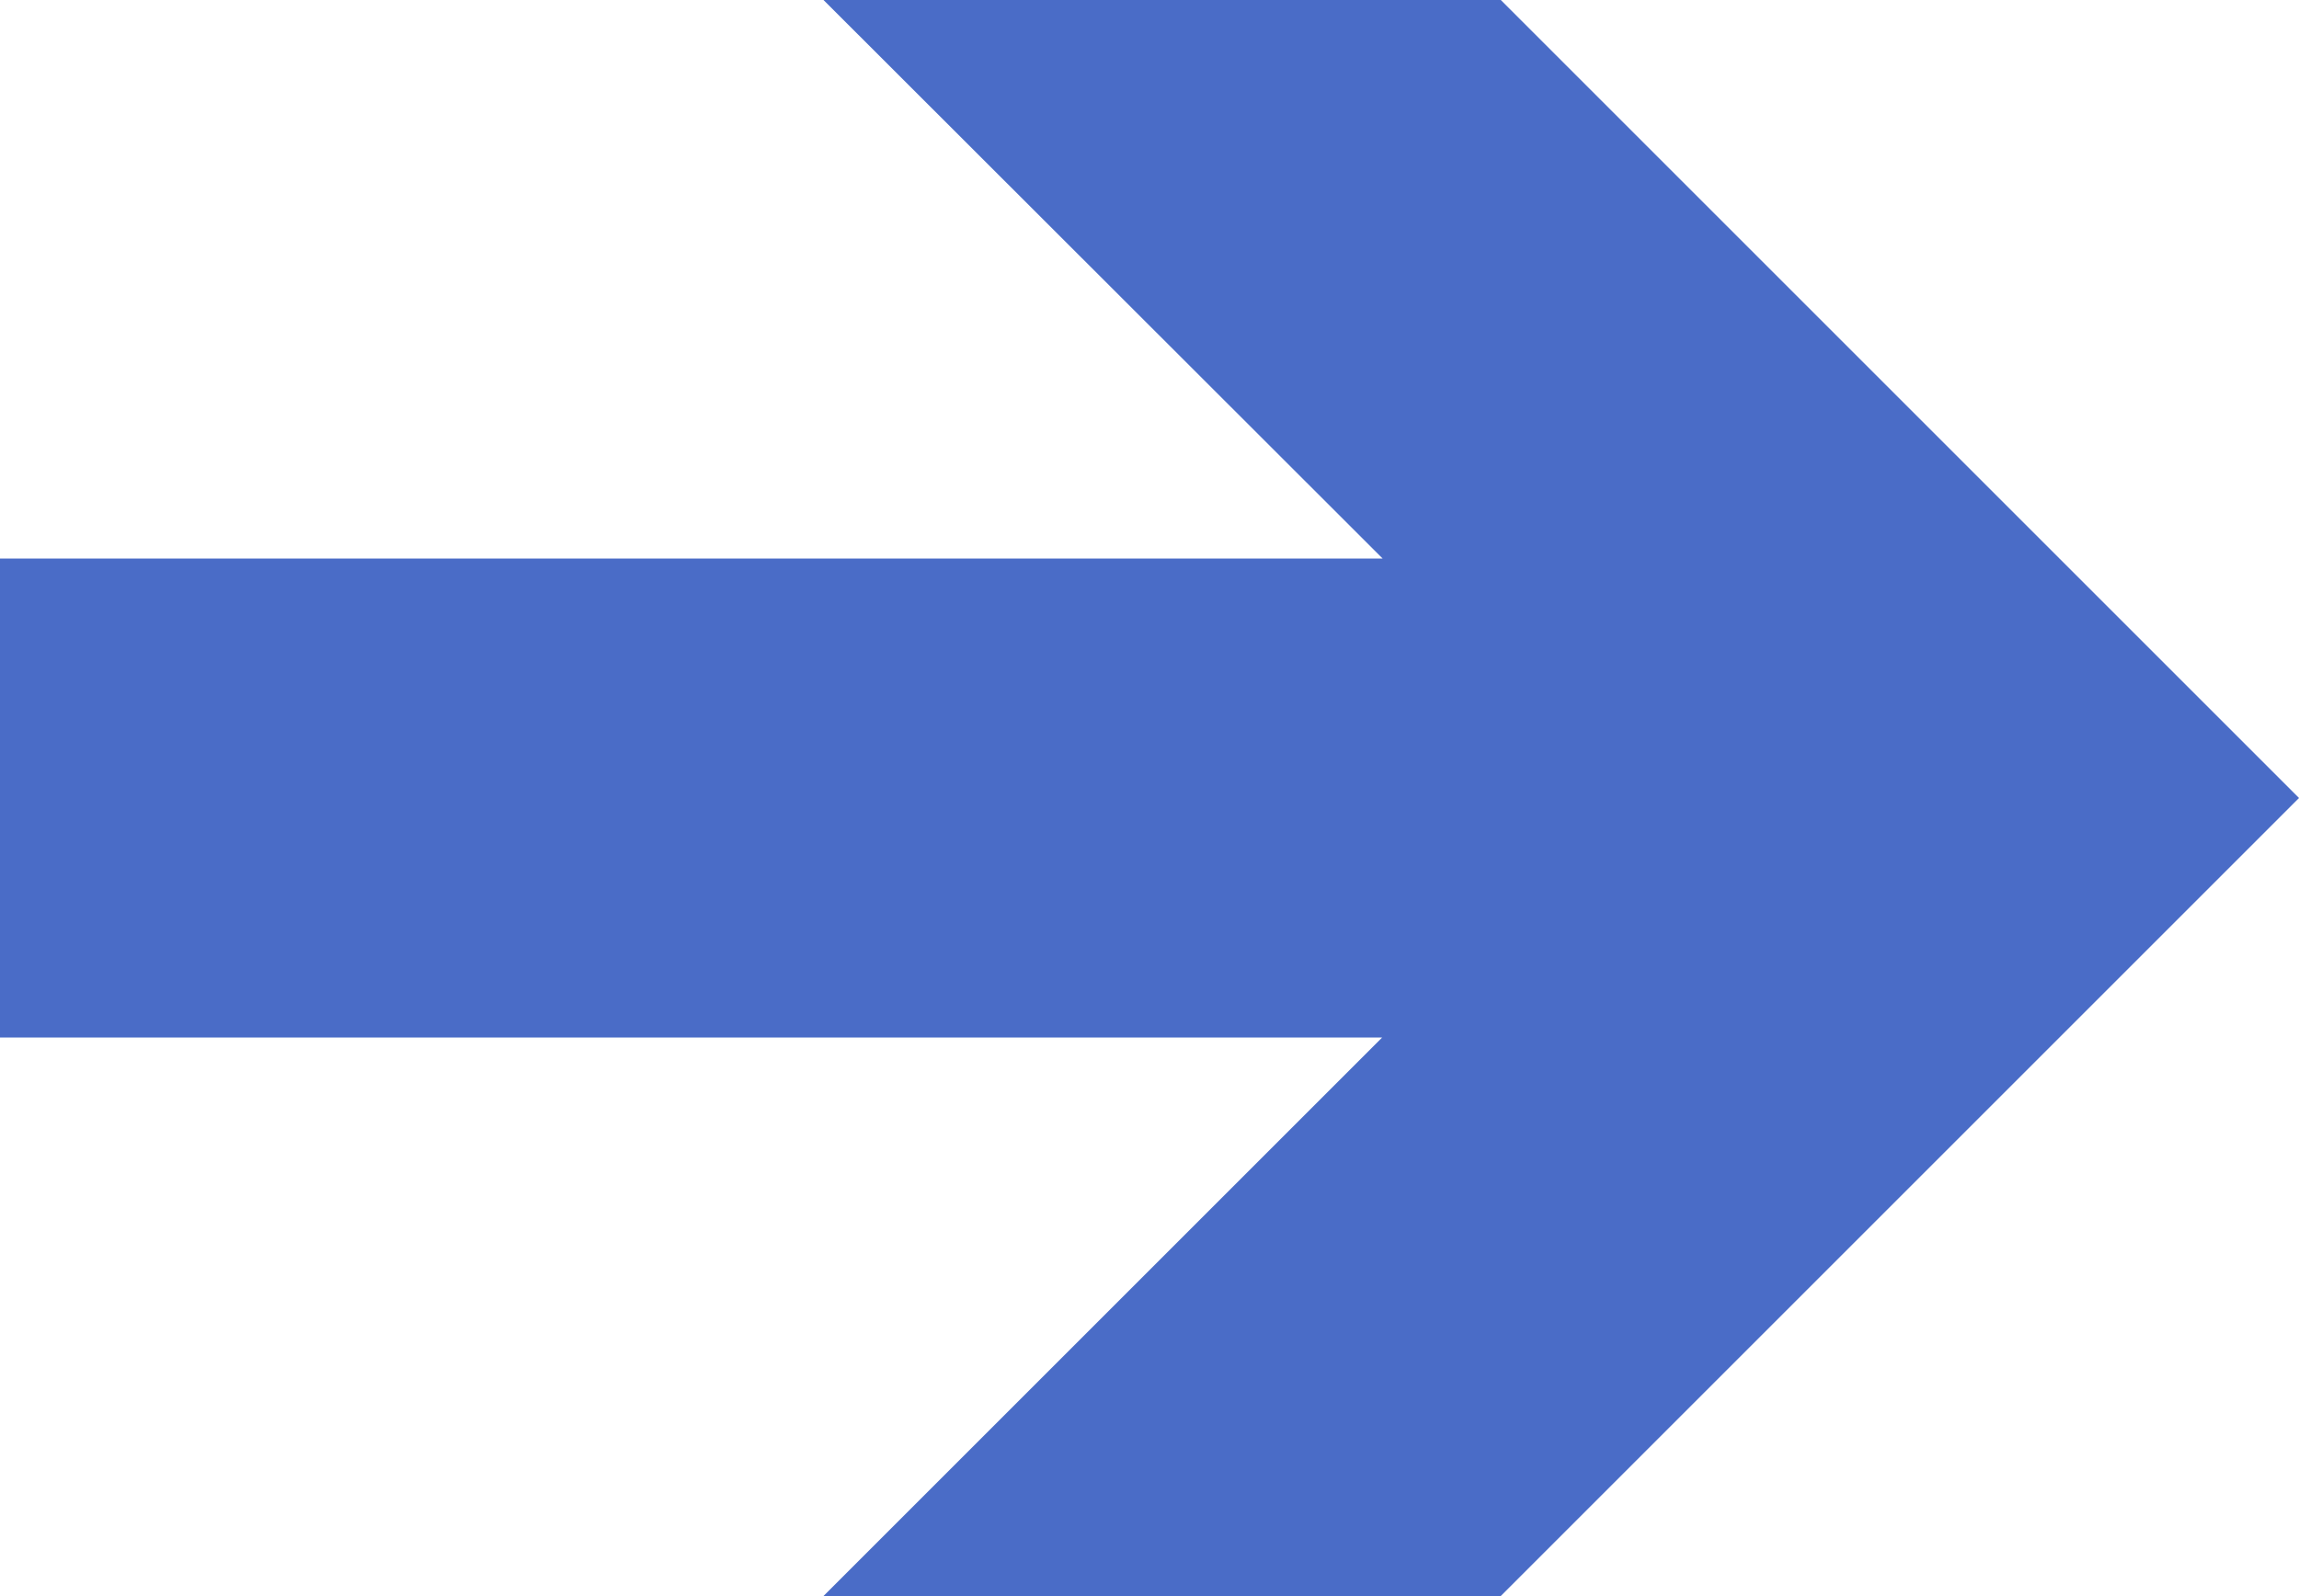
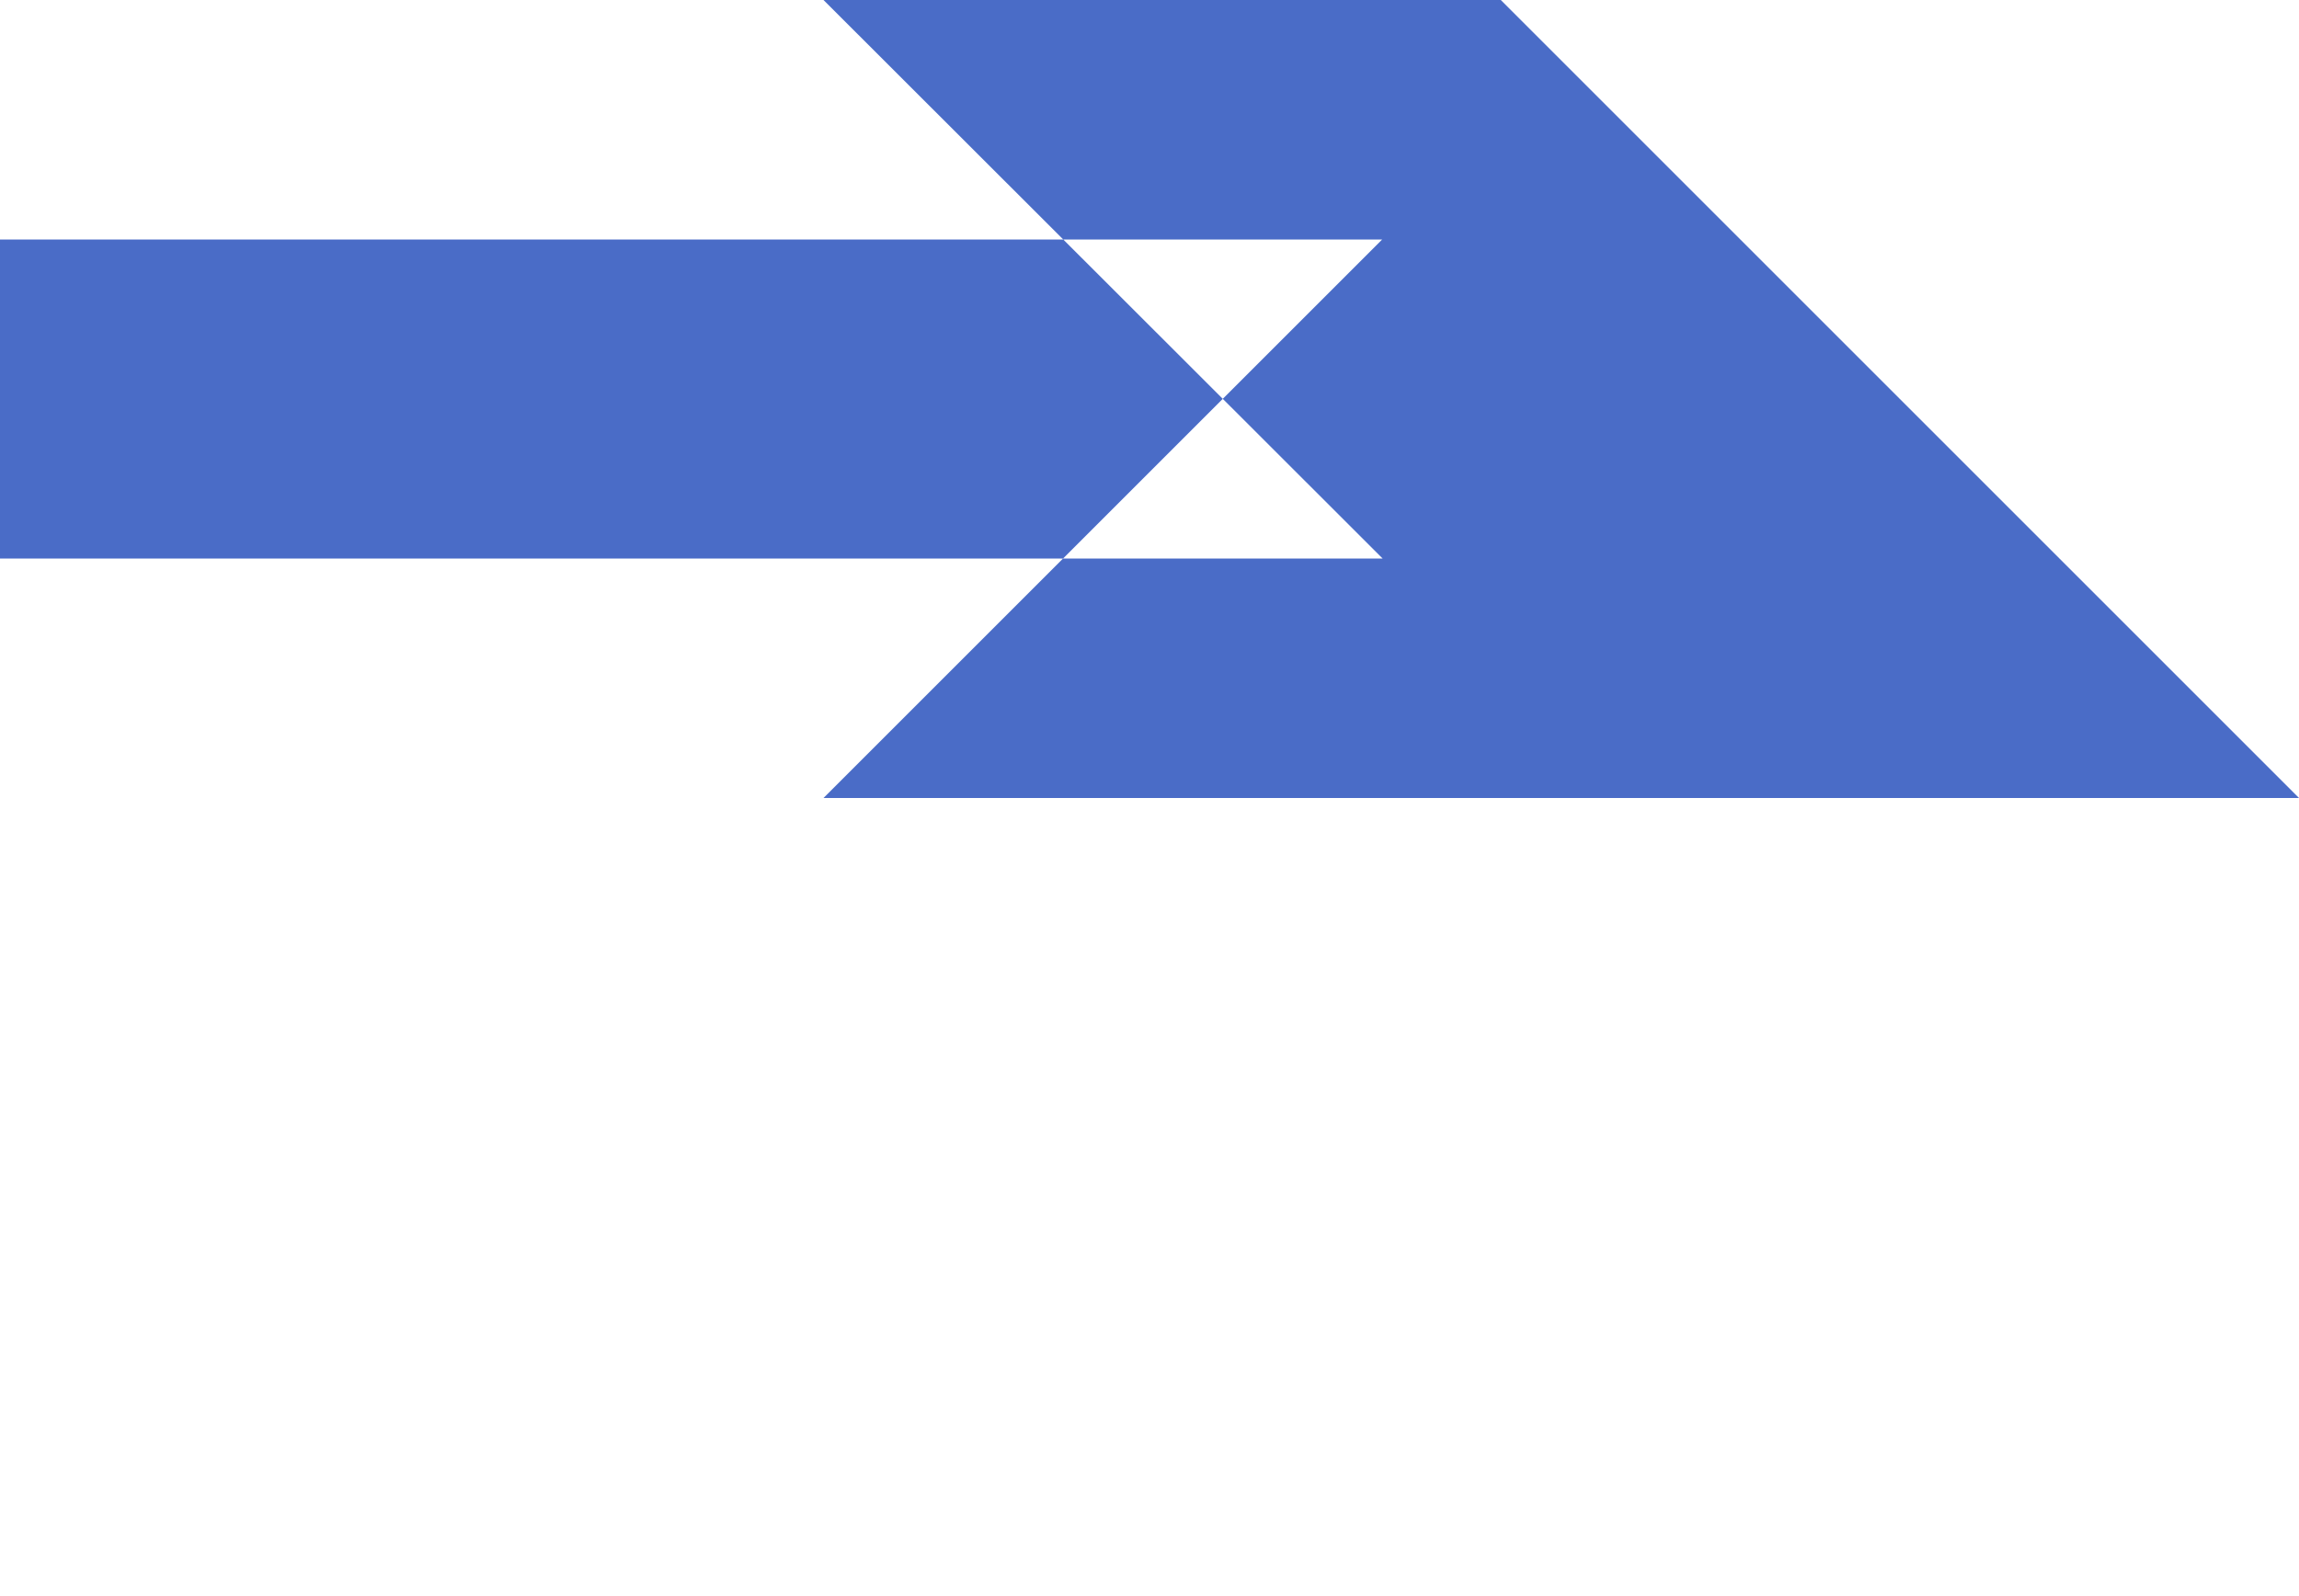
<svg xmlns="http://www.w3.org/2000/svg" fill="#000000" height="347.2" preserveAspectRatio="xMidYMid meet" version="1" viewBox="0.0 0.0 500.0 347.2" width="500" zoomAndPan="magnify">
  <g id="change1_1">
-     <path d="M0,121.5h300.7L179.1,0h147.3L500,173.6L326.4,347.2H179.1l121.5-121.5H0V121.5z" fill="#4a6cc7" />
+     <path d="M0,121.5h300.7L179.1,0h147.3L500,173.6H179.1l121.5-121.5H0V121.5z" fill="#4a6cc7" />
  </g>
</svg>